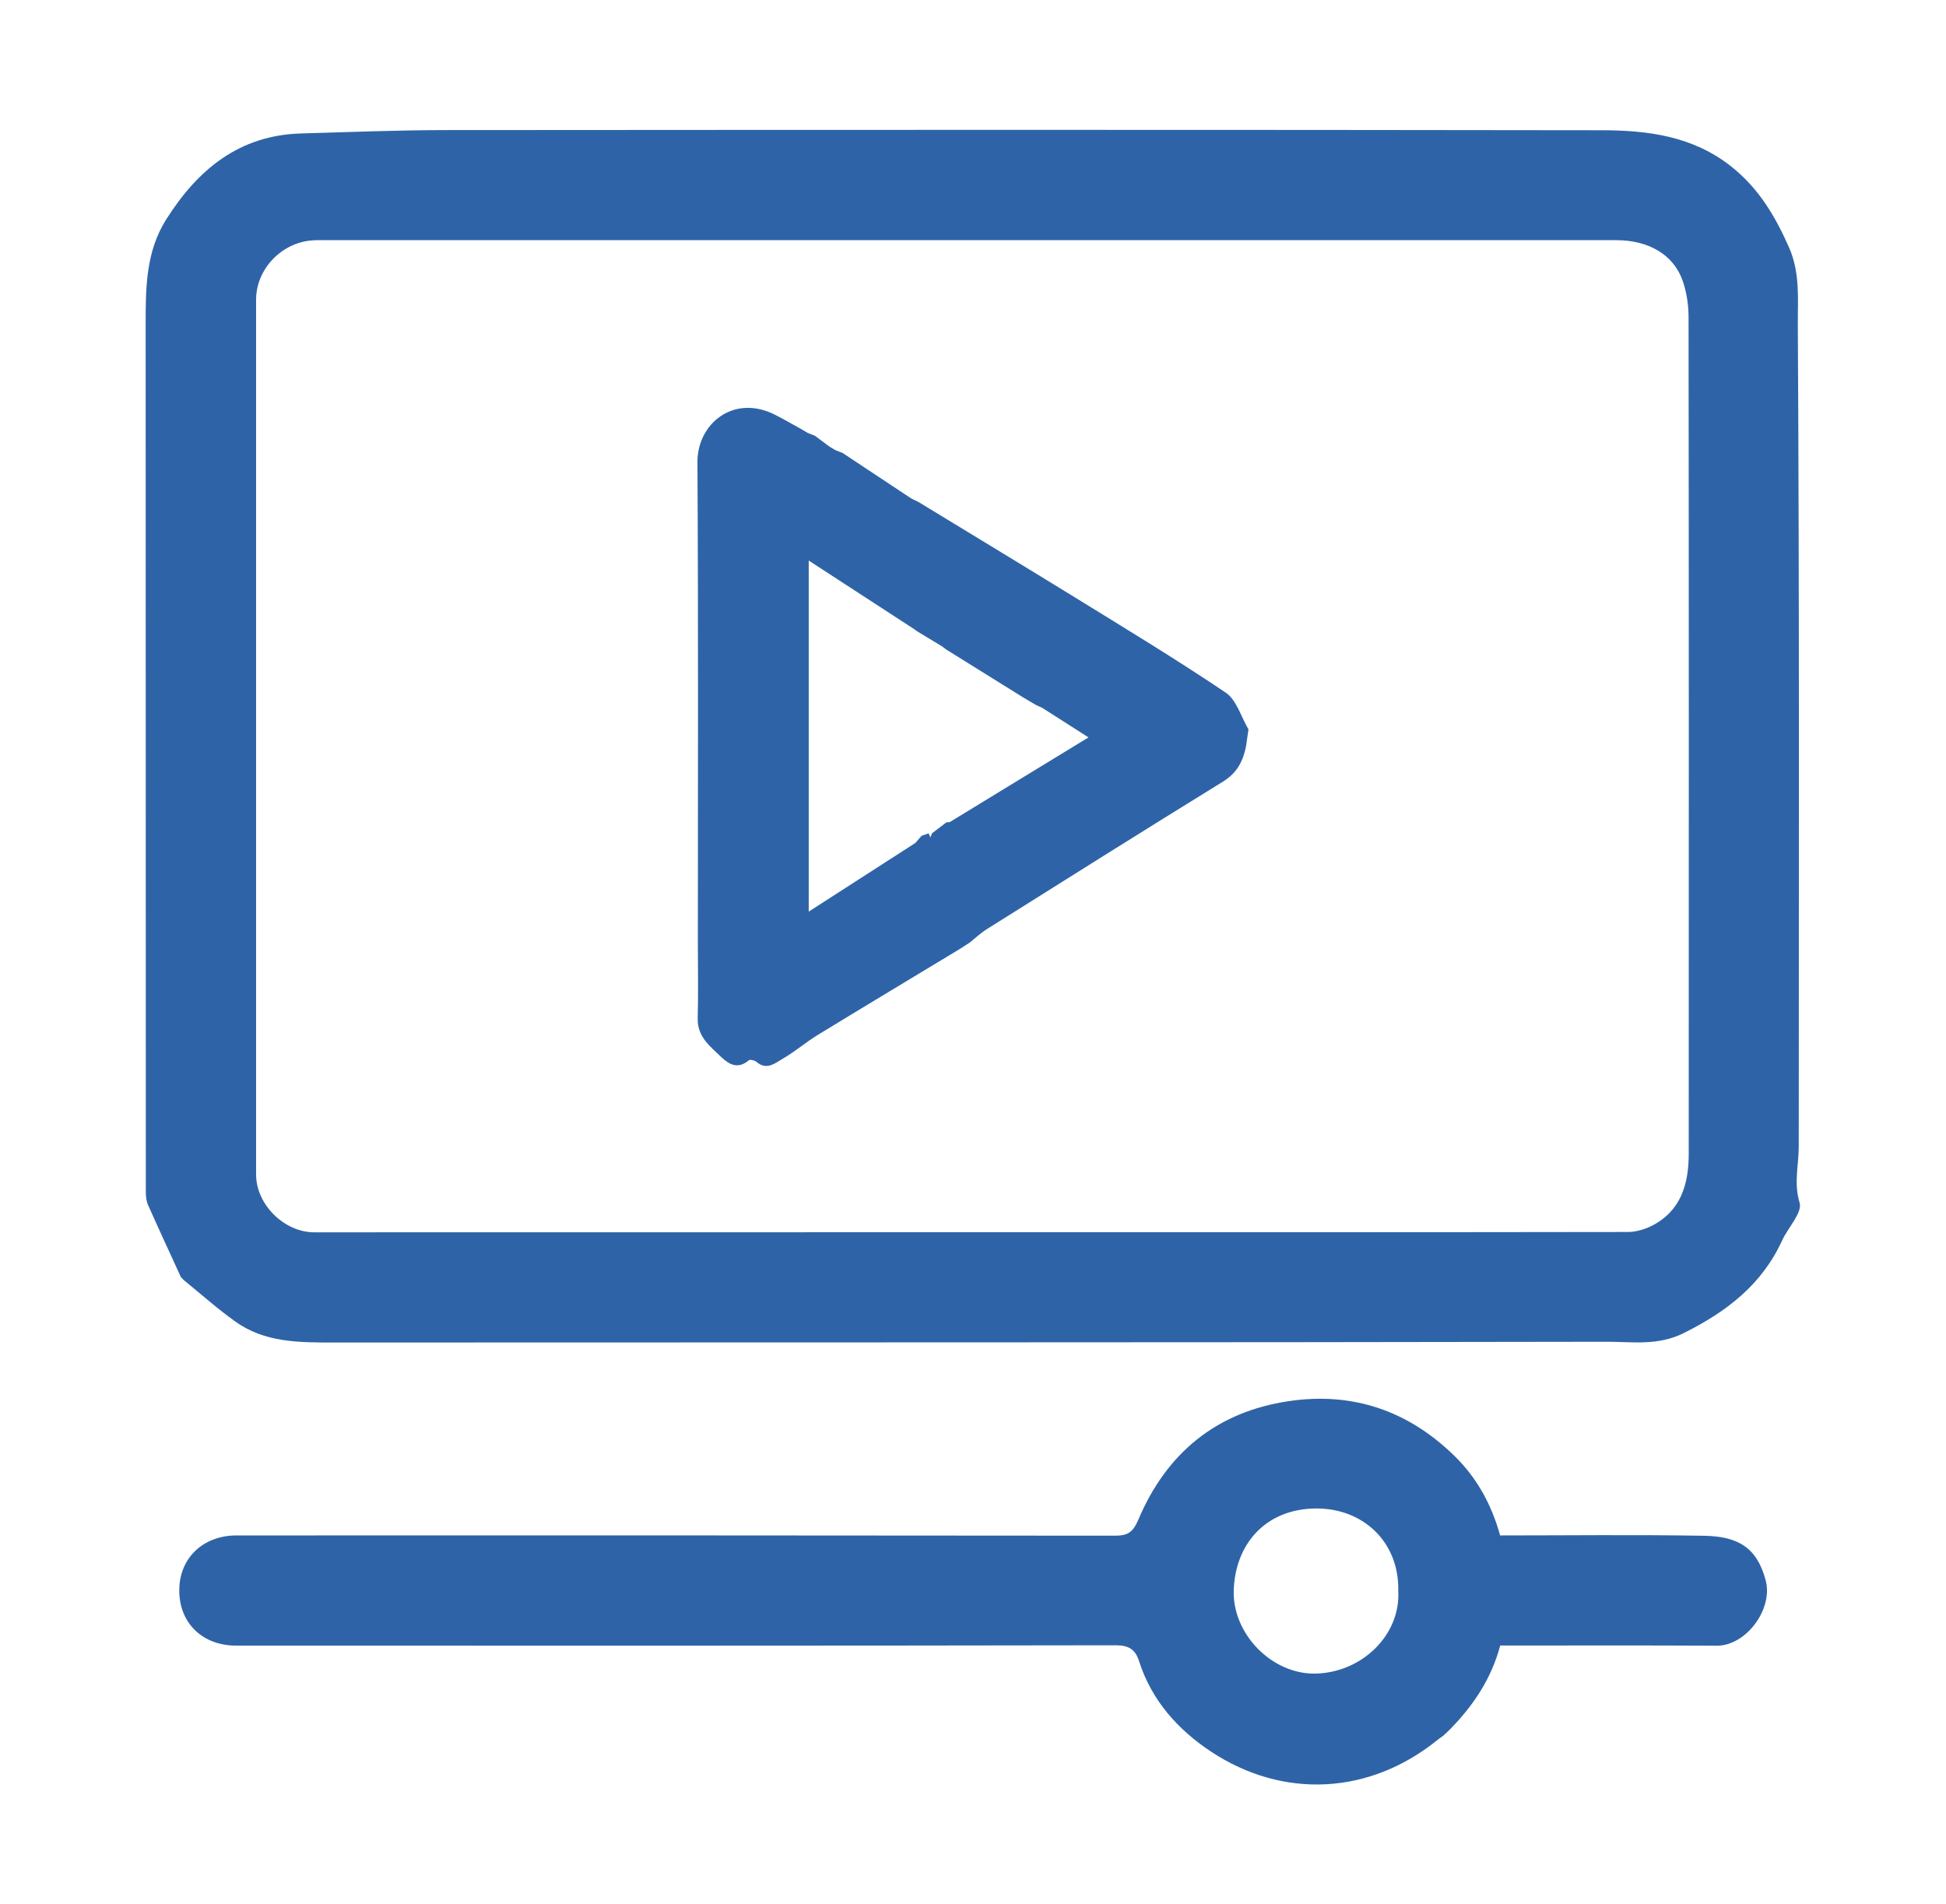
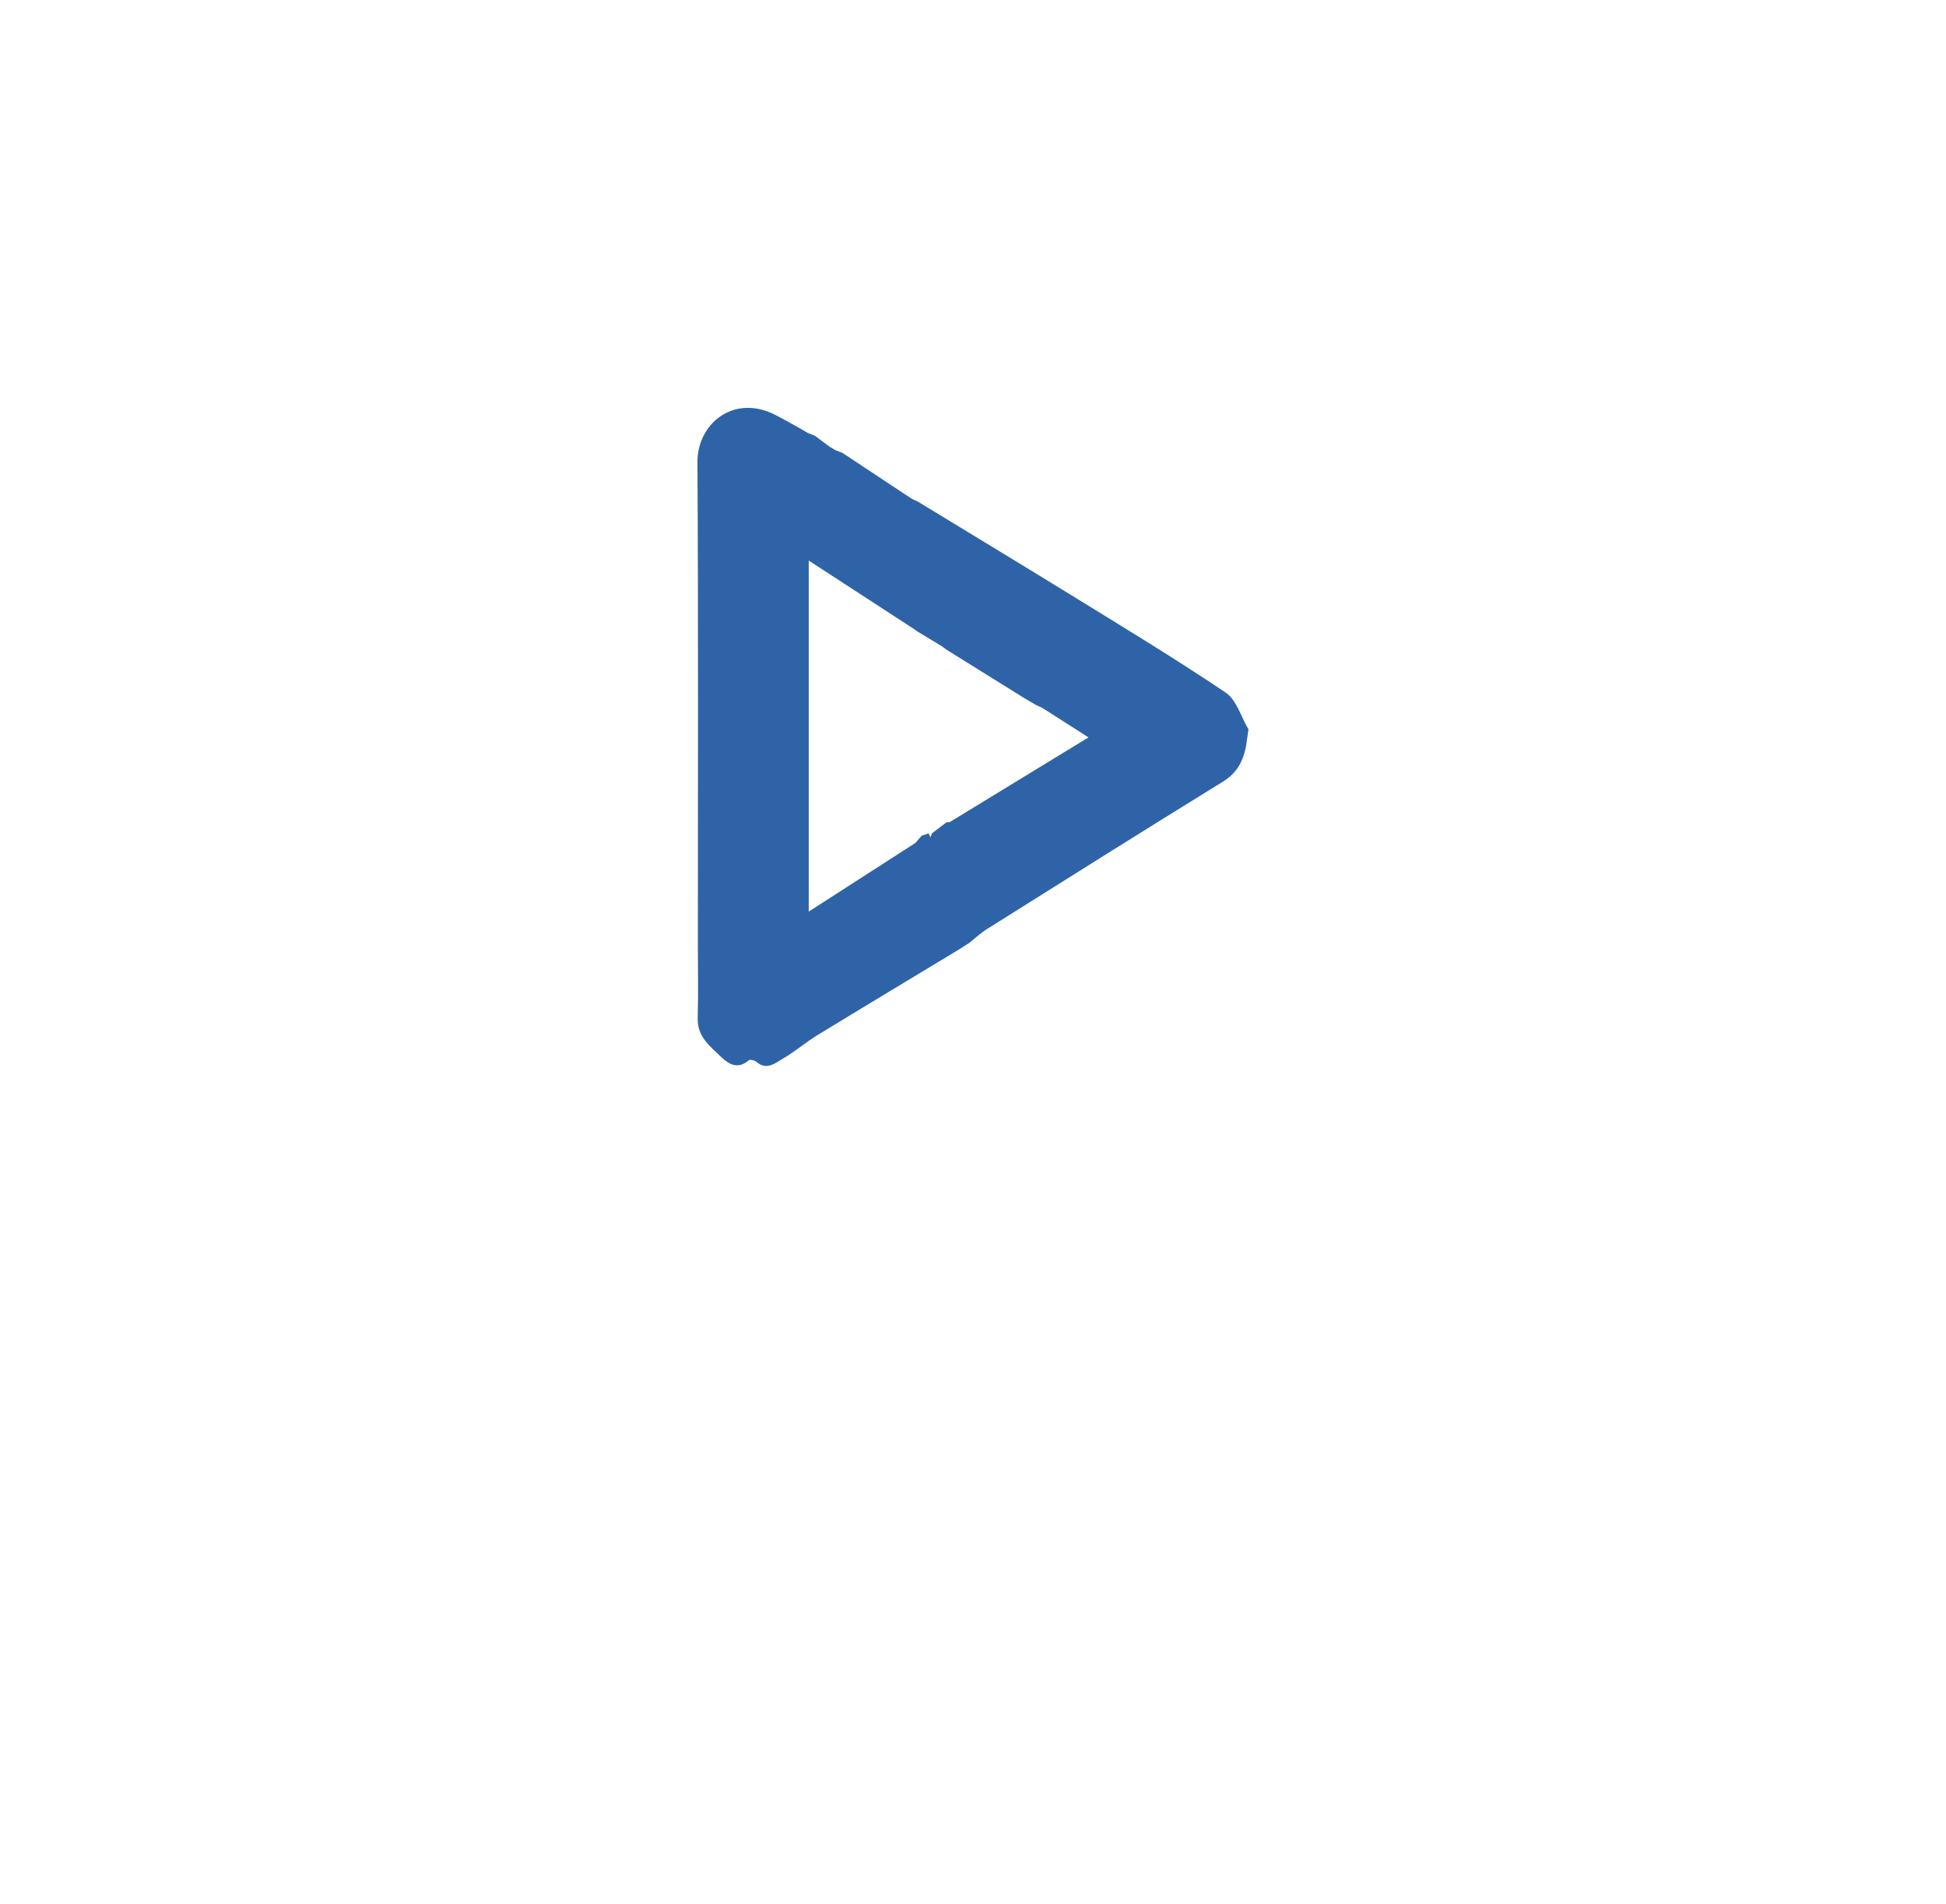
<svg xmlns="http://www.w3.org/2000/svg" version="1.1" id="Livello_1" x="0px" y="0px" viewBox="0 0 231 226" style="enable-background:new 0 0 231 226;" xml:space="preserve">
  <style type="text/css">
	.st0{fill:#2E64A7;}
</style>
-   <path class="st0" d="M21.47,151.59c-1.3-2.85-2.62-5.68-3.89-8.54c-0.21-0.47-0.27-1.03-0.27-1.55c-0.01-34.33-0.01-68.67-0.02-103  c0-4.33,0.01-8.63,2.46-12.49c3.75-5.91,8.65-9.96,16-10.17c5.69-0.16,11.38-0.39,17.06-0.4c45.77-0.03,91.55-0.05,137.32,0.02  c5.46,0.01,10.83,0.68,15.41,4.33c3.25,2.59,5.19,5.88,6.83,9.59c1.34,3.03,1.02,6.22,1.04,9.22c0.19,32.5,0.12,65,0.11,97.49  c0,2.21-0.61,4.32,0.1,6.67c0.36,1.17-1.37,2.95-2.07,4.48c-2.41,5.26-6.59,8.46-11.68,11c-3.07,1.53-6.08,1.03-9.07,1.03  c-50.41,0.1-100.81,0.06-151.22,0.09c-4.09,0-8.16,0.01-11.65-2.49c-2.14-1.53-4.11-3.29-6.15-4.95  C21.69,151.81,21.58,151.7,21.47,151.59z M115.17,146.27c26.02,0,52.04,0.01,78.07-0.03c0.94,0,1.96-0.3,2.81-0.72  c3.48-1.76,4.4-4.94,4.41-8.51c0.01-33.11,0.02-66.23-0.02-99.34c0-1.44-0.22-2.94-0.68-4.29c-1.07-3.13-4.03-4.87-7.91-4.87  c-50.95,0-101.91,0-152.86,0c-0.61,0-1.23-0.02-1.84,0.02c-3.7,0.22-6.75,3.39-6.75,7.05c0,34.61,0,69.22,0,103.84  c0,3.56,3.34,6.86,6.9,6.86C63.26,146.27,89.21,146.27,115.17,146.27z" />
-   <path class="st0" d="M170.82,206.39c-8.21,6.74-18.54,7.17-27.07,1.53c-3.93-2.6-7.07-6.1-8.55-10.77c-0.43-1.34-1.2-1.85-2.74-1.85  c-34.81,0.06-69.62,0.05-104.43,0.04c-4.01,0-6.76-2.69-6.75-6.56c0-3.81,2.8-6.52,6.81-6.52c34.74-0.01,69.49-0.01,104.23,0.03  c1.52,0,2.14-0.35,2.81-1.91c3.34-7.89,9.25-12.78,17.85-14.06c7.67-1.14,14.29,1.19,19.76,6.59c2.57,2.54,4.32,5.68,5.33,9.35  c8.01,0,16.11-0.1,24.21,0.04c4.06,0.07,6.29,1.41,7.32,5.31c0.89,3.39-2.32,7.76-5.82,7.74c-8.58-0.05-17.16-0.02-25.7-0.02  c-1.05,3.95-3.19,7.12-5.94,9.93c-0.1,0.1-0.21,0.2-0.31,0.3c-0.17,0.16-0.34,0.32-0.51,0.48  C171.14,206.16,170.98,206.27,170.82,206.39z M165.98,188.85c0.13-5.84-4.21-9.84-9.8-9.79c-6.01,0.06-9.57,4.29-9.73,9.74  c-0.15,5.17,4.54,9.95,9.68,9.86C161.62,198.56,166.27,194.12,165.98,188.85z" />
  <path class="st0" d="M109,59.57c6.07,3.7,12.16,7.38,18.22,11.11c6.13,3.78,12.3,7.51,18.27,11.53c1.3,0.87,1.83,2.89,2.71,4.37  c-0.1,0.67-0.19,1.35-0.29,2.02c-0.35,1.75-1.07,3.15-2.72,4.17c-9.39,5.79-18.72,11.66-28.06,17.53c-0.73,0.46-1.36,1.06-2.04,1.6  c-0.39,0.25-0.79,0.51-1.18,0.76c-5.62,3.4-11.26,6.78-16.87,10.21c-1.4,0.86-2.66,1.95-4.07,2.77c-0.94,0.54-1.95,1.47-3.18,0.4  c-0.21-0.18-0.77-0.31-0.92-0.17c-1.25,1.07-2.31,0.51-3.24-0.38c-1.32-1.28-2.87-2.41-2.81-4.61c0.08-2.93,0.02-5.86,0.02-8.79  c0-19.07,0.06-38.15-0.05-57.22c-0.03-4.54,4.25-8.11,9.16-5.66c1.1,0.55,2.16,1.18,3.24,1.77c0.24,0.14,0.48,0.29,0.72,0.43  c0,0,0-0.01,0-0.01c0.28,0.11,0.55,0.22,0.83,0.33c0.58,0.43,1.15,0.86,1.73,1.29c0.24,0.14,0.48,0.29,0.72,0.43l0-0.01  c0.28,0.11,0.55,0.22,0.83,0.33c2.72,1.8,5.44,3.6,8.15,5.4C108.44,59.31,108.72,59.44,109,59.57z M108.56,74.71  c-4.15-2.7-8.3-5.39-12.56-8.17c0,14.02,0,27.73,0,41.67c4.33-2.79,8.5-5.47,12.66-8.15c0.25-0.28,0.49-0.57,0.74-0.85  c0.28-0.1,0.55-0.19,0.83-0.29c0.07,0.16,0.14,0.32,0.21,0.48c0.07-0.16,0.13-0.33,0.2-0.49c0.57-0.43,1.14-0.87,1.71-1.3  c0.13,0,0.25-0.01,0.38-0.02c5.42-3.31,10.85-6.62,16.48-10.06c-1.96-1.25-3.72-2.38-5.48-3.5c-0.25-0.11-0.5-0.23-0.74-0.34  c-0.54-0.32-1.08-0.62-1.61-0.95c-3.03-1.88-6.06-3.77-9.09-5.66c-0.15-0.11-0.29-0.23-0.44-0.34c-0.94-0.57-1.89-1.14-2.83-1.71  C108.85,74.94,108.71,74.82,108.56,74.71z" />
</svg>